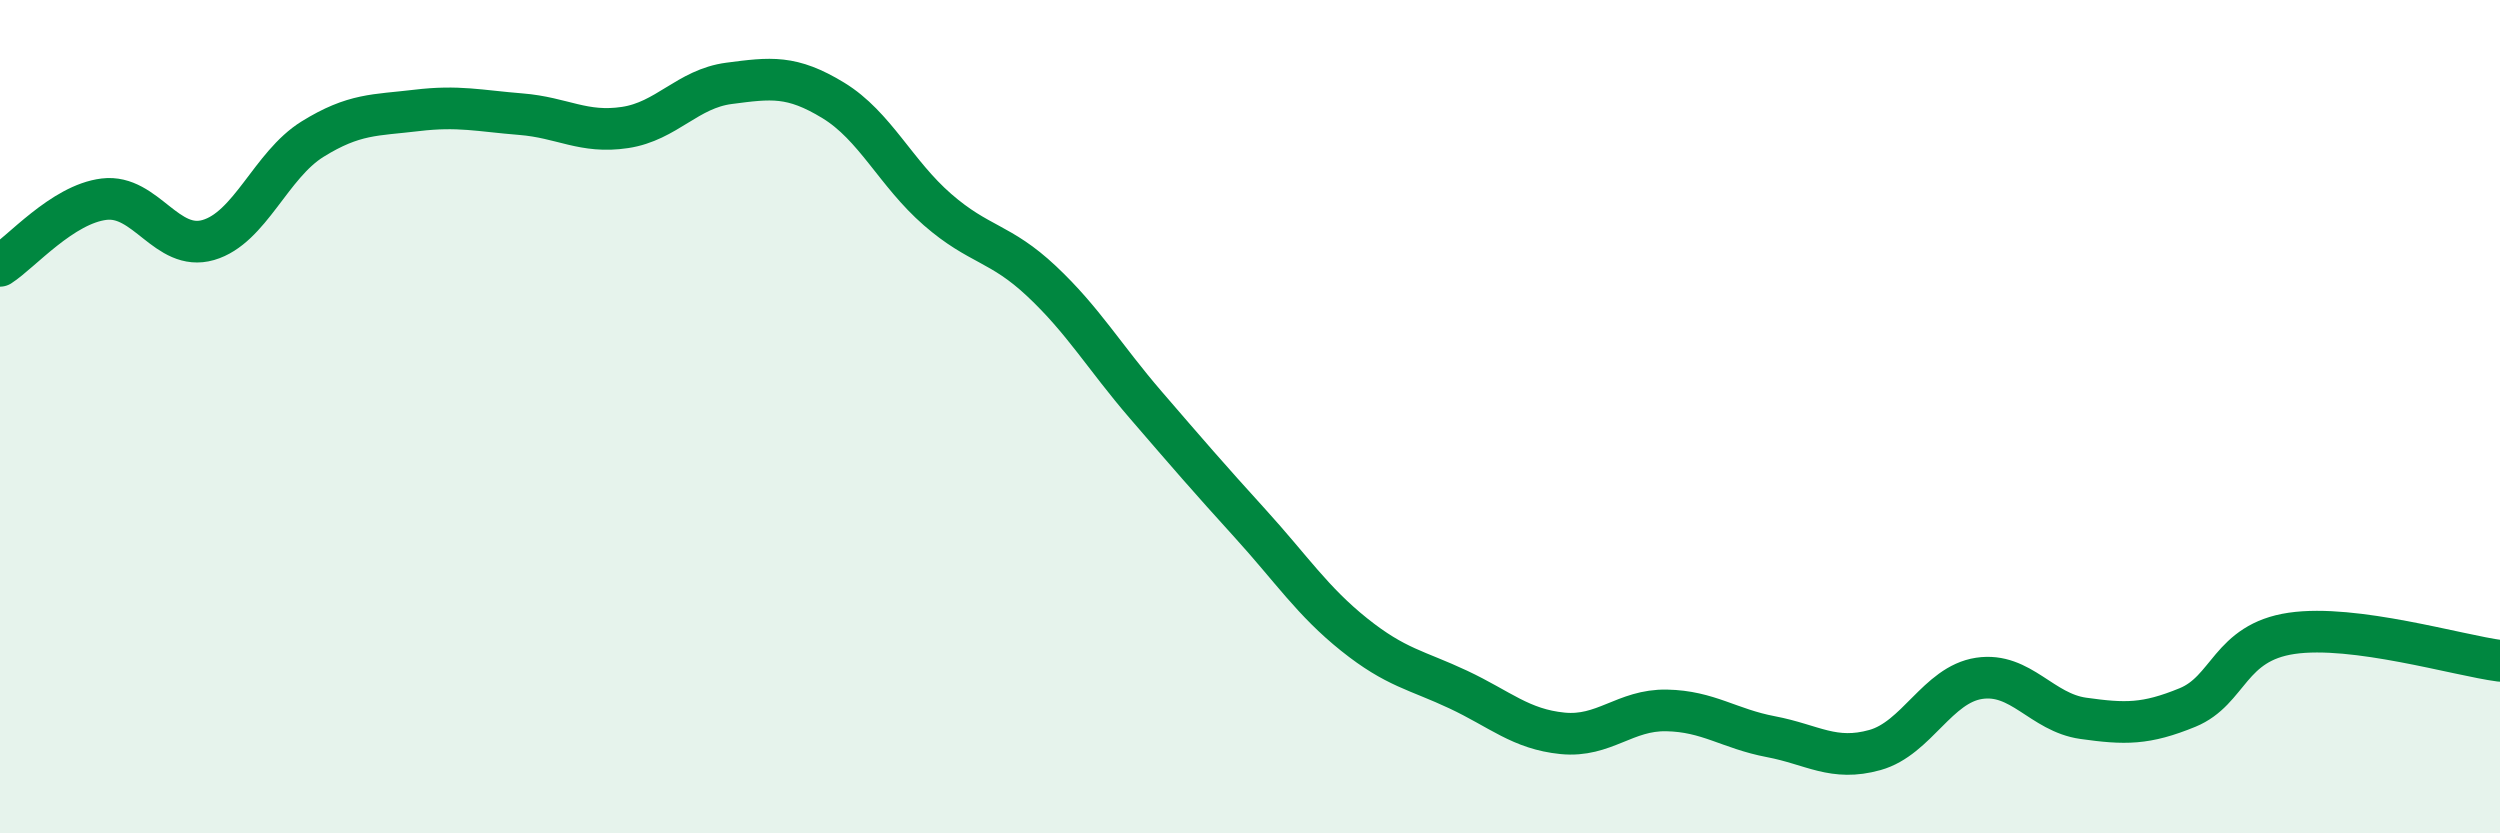
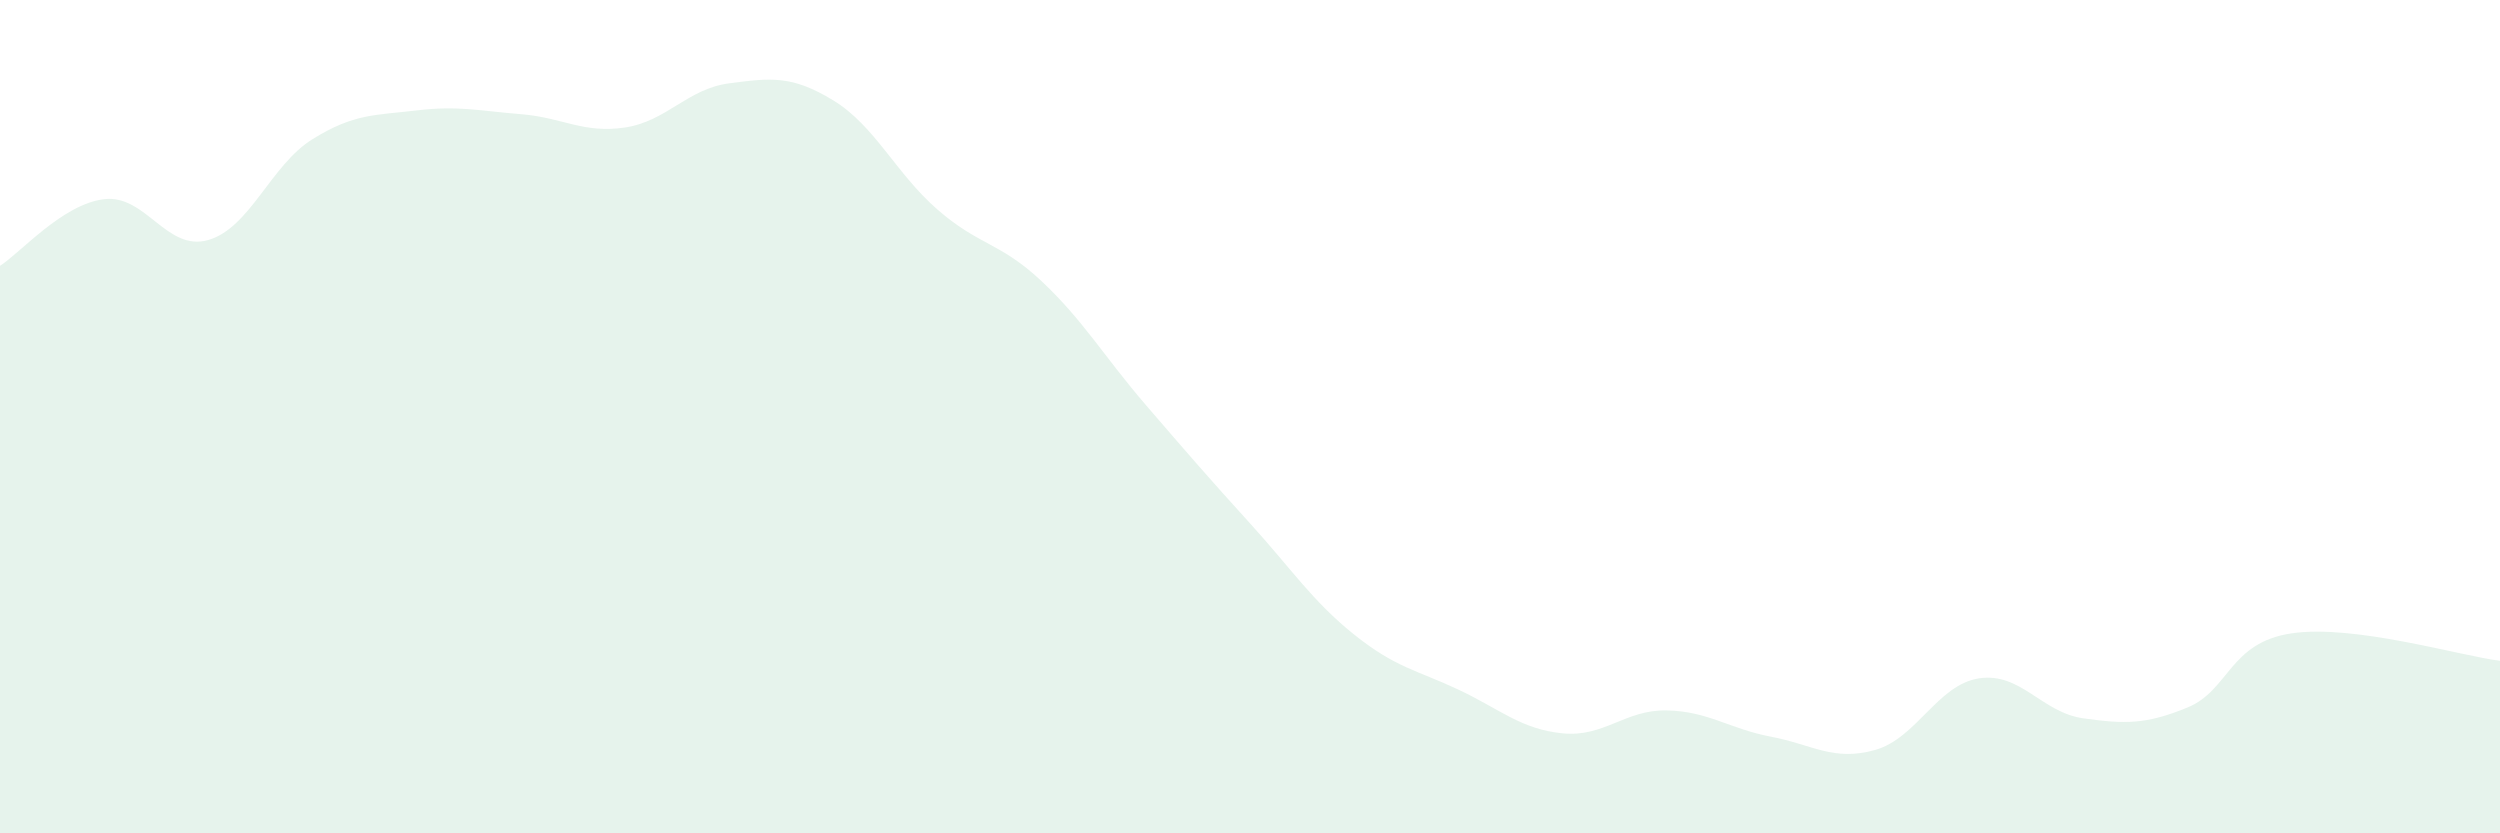
<svg xmlns="http://www.w3.org/2000/svg" width="60" height="20" viewBox="0 0 60 20">
  <path d="M 0,6.38 C 0.5,6.06 1.5,4.9 2.5,4.78 C 3.5,4.66 4,6.05 5,5.76 C 6,5.47 6.5,3.96 7.5,3.34 C 8.5,2.72 9,2.77 10,2.65 C 11,2.53 11.5,2.66 12.5,2.74 C 13.5,2.82 14,3.21 15,3.06 C 16,2.91 16.5,2.13 17.5,2 C 18.5,1.87 19,1.8 20,2.41 C 21,3.02 21.5,4.16 22.5,5.03 C 23.5,5.9 24,5.81 25,6.75 C 26,7.69 26.5,8.56 27.5,9.72 C 28.5,10.88 29,11.46 30,12.56 C 31,13.66 31.5,14.43 32.5,15.23 C 33.5,16.03 34,16.08 35,16.55 C 36,17.02 36.5,17.5 37.5,17.6 C 38.5,17.7 39,17.03 40,17.05 C 41,17.07 41.5,17.49 42.5,17.68 C 43.5,17.87 44,18.28 45,18 C 46,17.72 46.5,16.43 47.5,16.28 C 48.5,16.13 49,17.1 50,17.24 C 51,17.38 51.5,17.39 52.5,16.98 C 53.5,16.57 53.5,15.42 55,15.2 C 56.5,14.98 59,15.73 60,15.86L60 20L0 20Z" fill="#008740" opacity="0.1" stroke-linecap="round" stroke-linejoin="round" />
-   <path d="M 0,6.38 C 0.5,6.06 1.5,4.9 2.5,4.78 C 3.5,4.66 4,6.05 5,5.76 C 6,5.47 6.5,3.96 7.5,3.34 C 8.5,2.72 9,2.77 10,2.65 C 11,2.53 11.5,2.66 12.5,2.74 C 13.5,2.82 14,3.21 15,3.06 C 16,2.91 16.5,2.13 17.5,2 C 18.5,1.87 19,1.8 20,2.41 C 21,3.02 21.5,4.16 22.5,5.03 C 23.5,5.9 24,5.81 25,6.75 C 26,7.69 26.5,8.56 27.5,9.72 C 28.5,10.88 29,11.46 30,12.56 C 31,13.66 31.5,14.43 32.5,15.23 C 33.5,16.03 34,16.08 35,16.55 C 36,17.02 36.5,17.5 37.5,17.6 C 38.5,17.7 39,17.03 40,17.05 C 41,17.07 41.5,17.49 42.5,17.68 C 43.5,17.87 44,18.28 45,18 C 46,17.72 46.5,16.43 47.5,16.28 C 48.5,16.13 49,17.1 50,17.24 C 51,17.38 51.5,17.39 52.5,16.98 C 53.5,16.57 53.5,15.42 55,15.2 C 56.5,14.98 59,15.73 60,15.86" stroke="#008740" stroke-width="1" fill="none" stroke-linecap="round" stroke-linejoin="round" />
</svg>